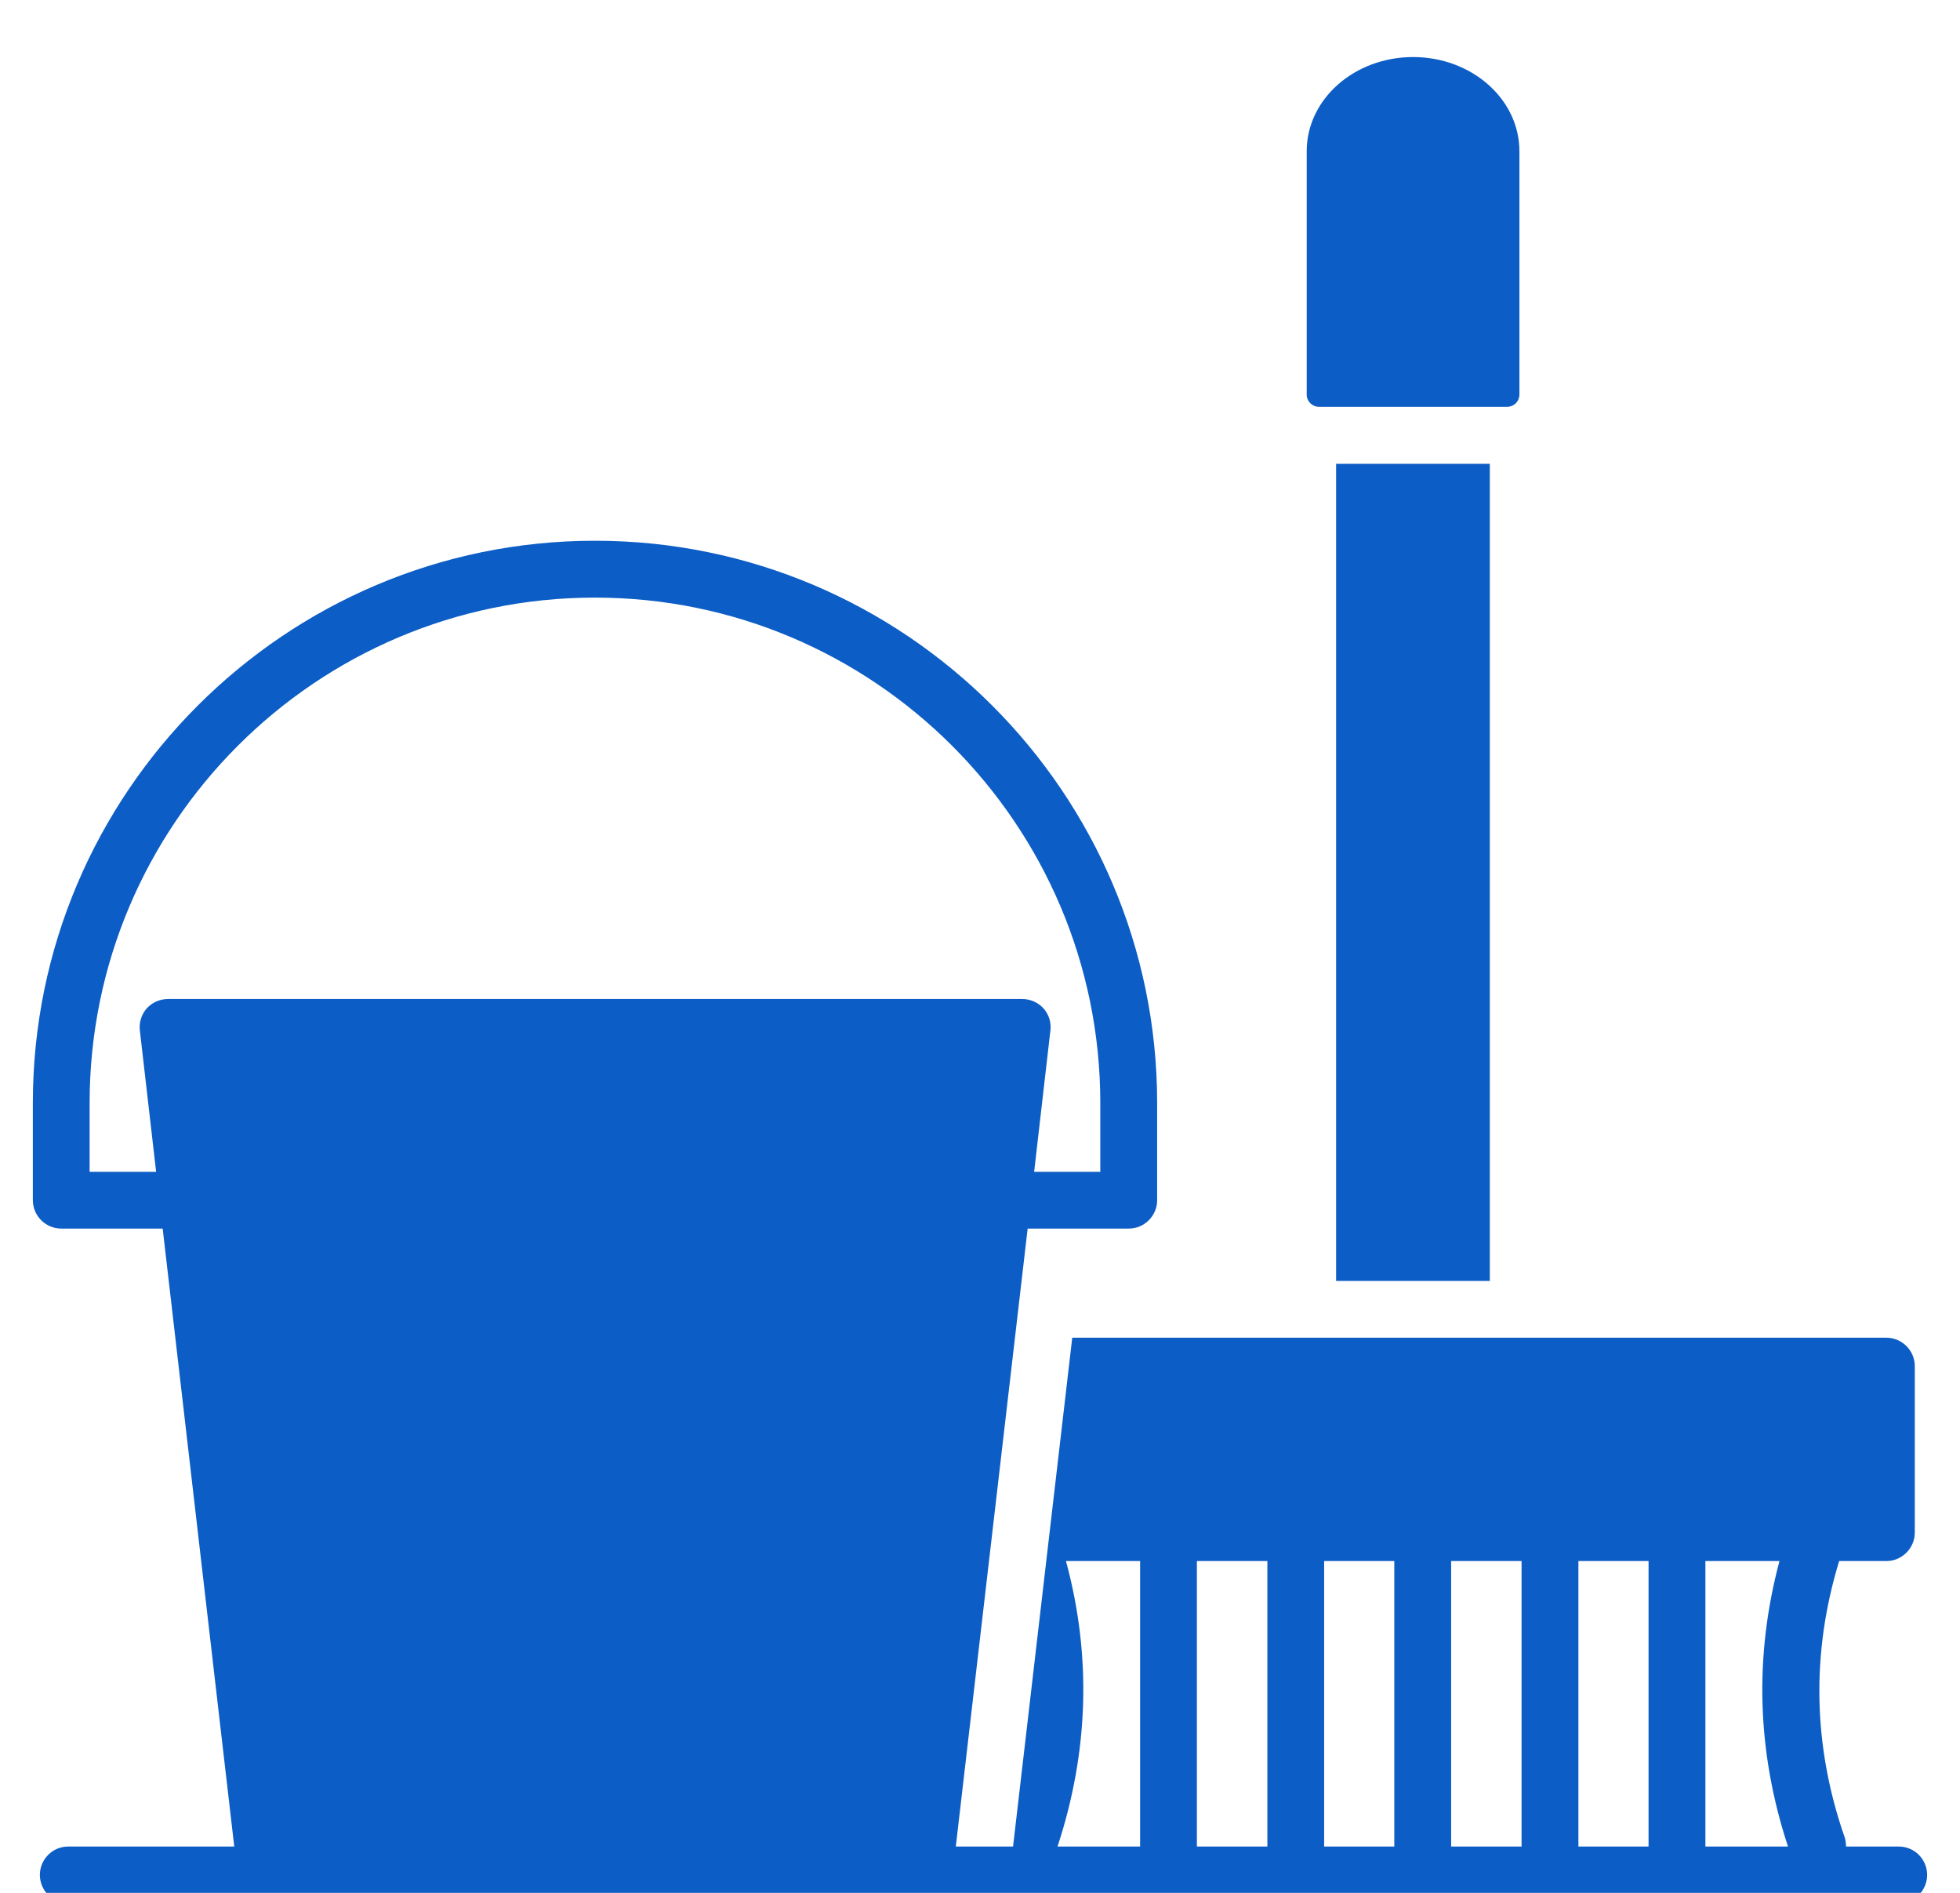
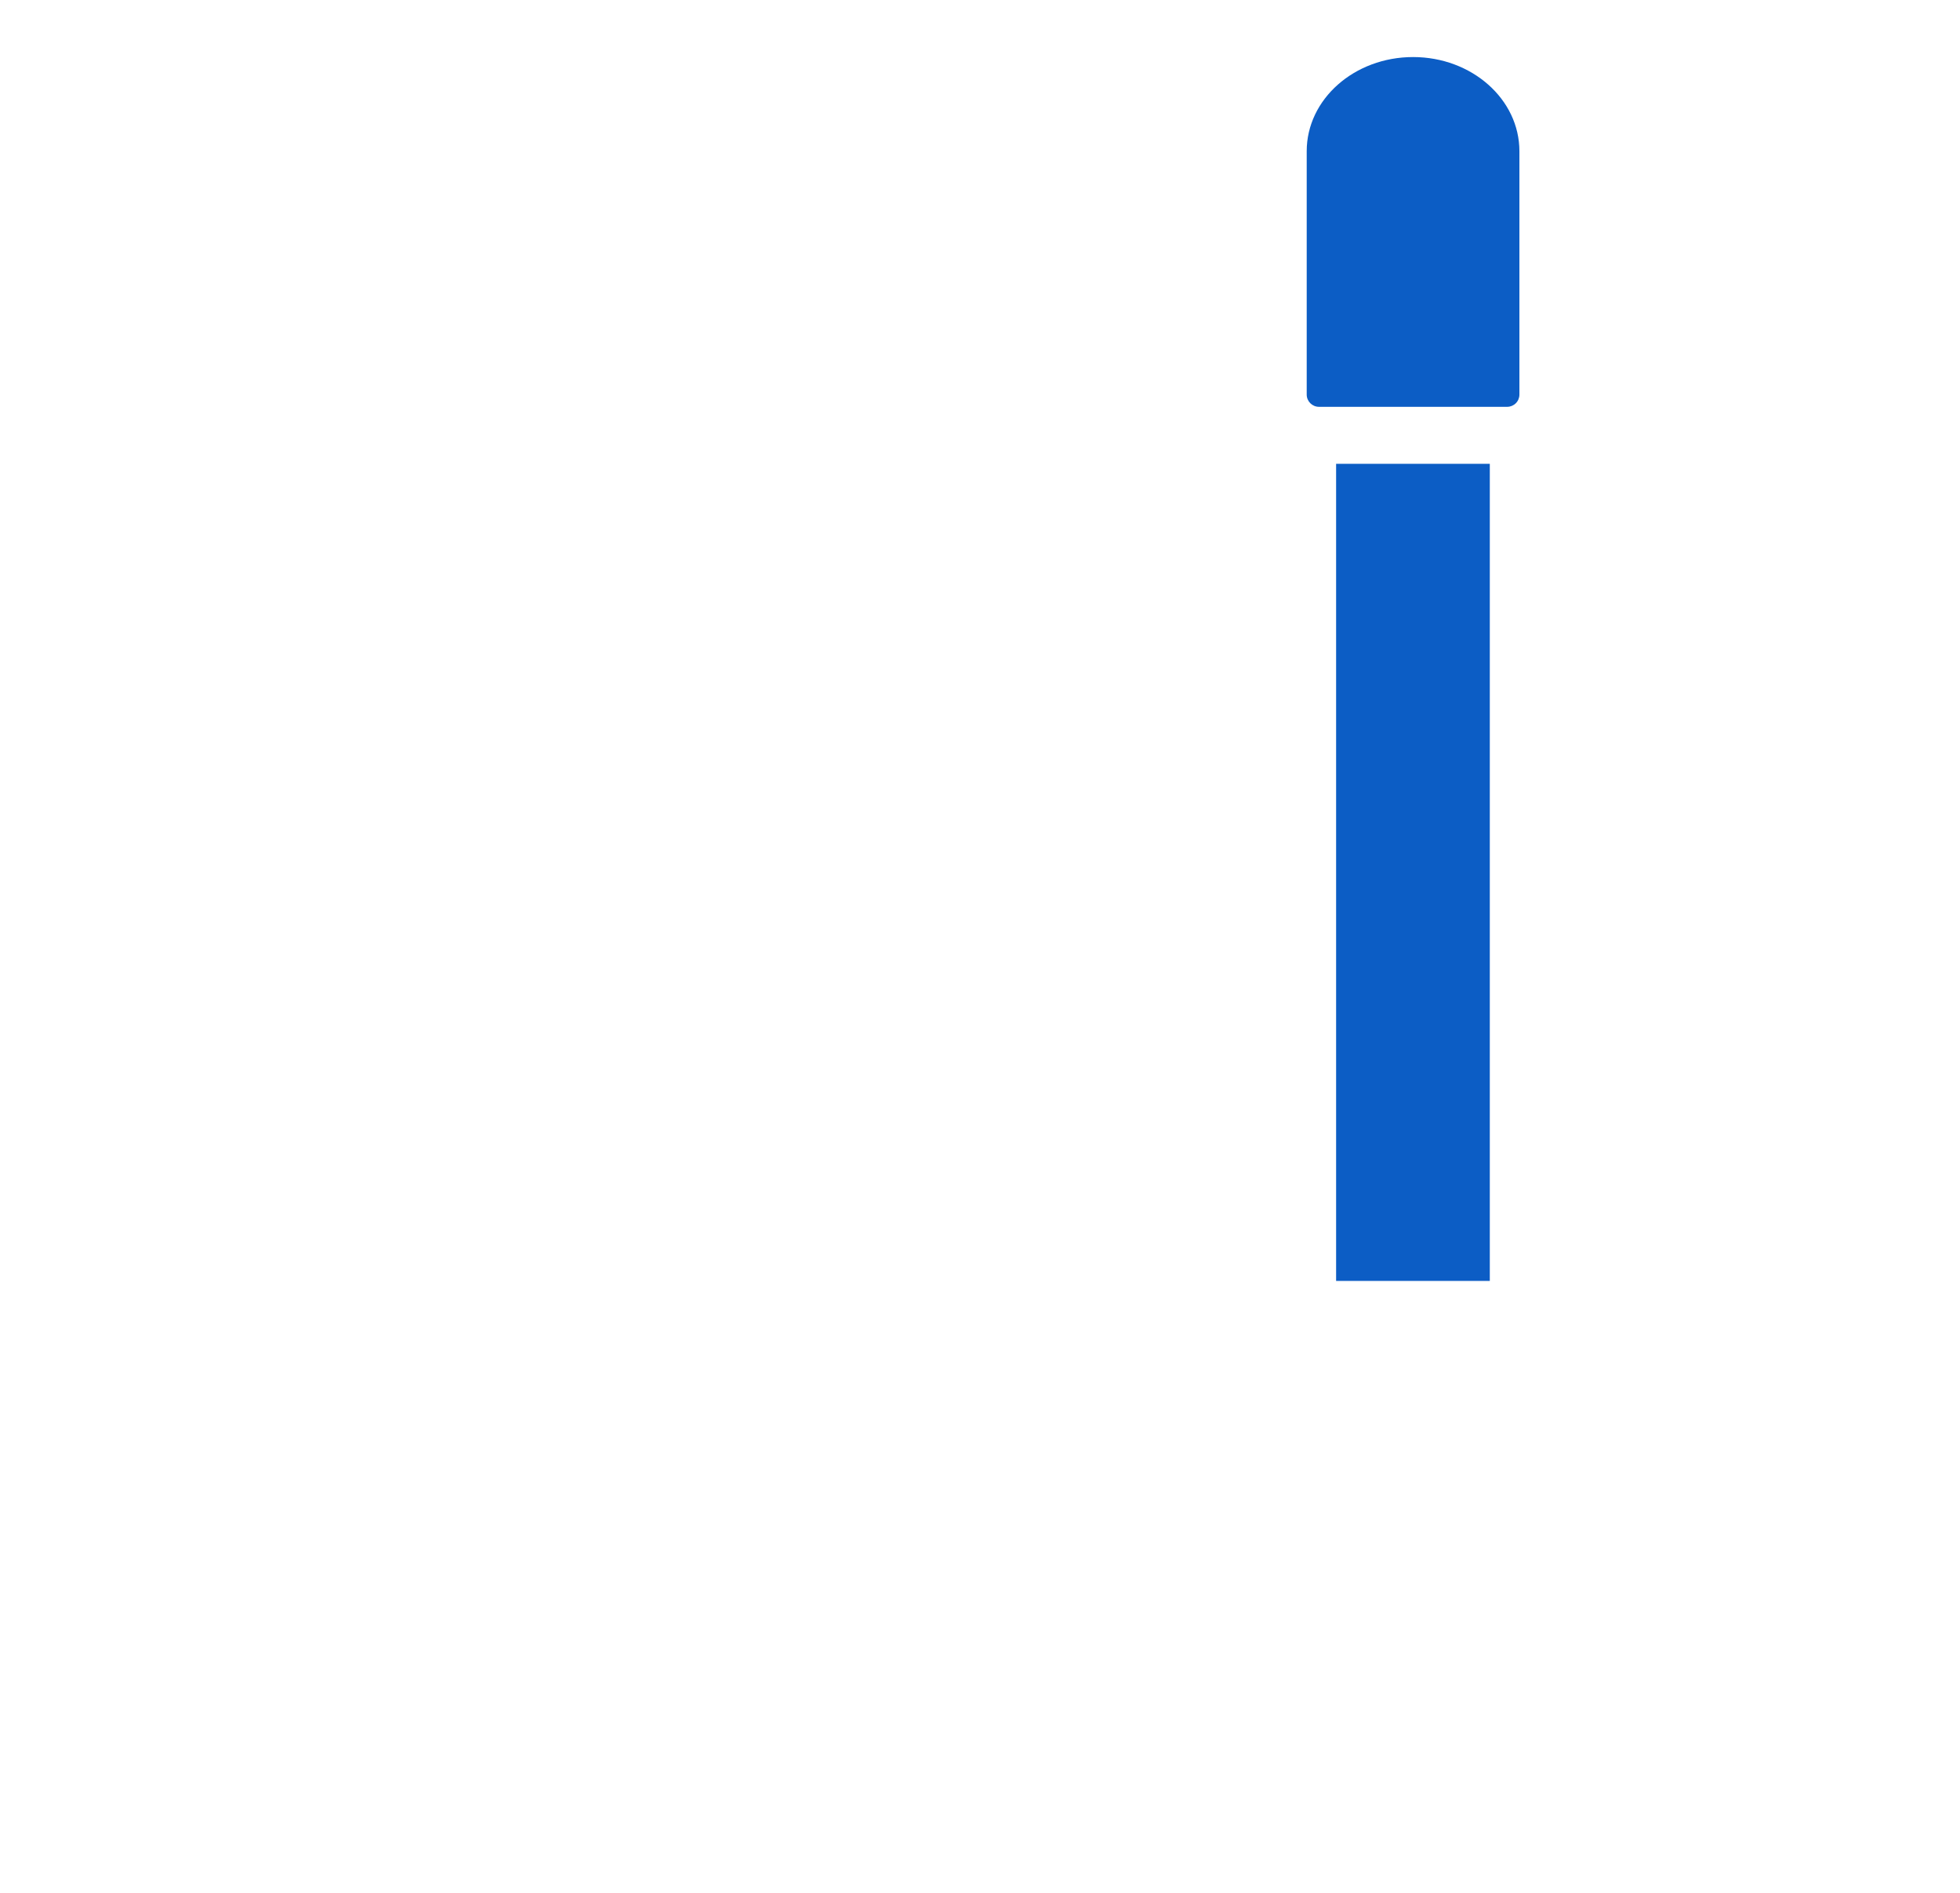
<svg xmlns="http://www.w3.org/2000/svg" fill="none" viewBox="0 0 29 28" height="28" width="29">
  <g clip-path="url(#clip0_1269_5191)">
-     <path fill="#0C5DC5" d="M28.094 27.315H27.313C27.314 27.272 27.308 27.23 27.297 27.189C26.822 25.832 26.796 24.453 27.212 23.092H27.91C28.141 23.092 28.331 22.902 28.331 22.671V20.208C28.331 19.977 28.141 19.788 27.91 19.788H15.865L14.989 27.315H14.142L15.205 18.174H16.701C16.932 18.174 17.121 17.985 17.121 17.754V16.317C17.121 11.731 13.389 7.999 8.804 7.999C4.218 7.999 0.486 11.731 0.486 16.317V17.754C0.486 17.985 0.675 18.174 0.907 18.174H2.407L3.466 27.315H1.01C0.898 27.315 0.792 27.359 0.713 27.438C0.634 27.517 0.59 27.623 0.59 27.735C0.59 27.846 0.634 27.953 0.713 28.032C0.792 28.111 0.898 28.155 1.01 28.155H3.932L3.936 28.156H13.67L13.674 28.155H28.093C28.205 28.155 28.312 28.111 28.391 28.032C28.469 27.953 28.514 27.846 28.514 27.735C28.514 27.623 28.469 27.517 28.391 27.438C28.312 27.359 28.205 27.315 28.094 27.315ZM2.171 14.917C2.131 14.962 2.102 15.015 2.085 15.072C2.067 15.129 2.062 15.19 2.07 15.249L2.31 17.334H1.326V16.317C1.326 12.194 4.68 8.84 8.803 8.84C12.926 8.84 16.28 12.194 16.28 16.317V17.334H15.301L15.541 15.249C15.549 15.19 15.544 15.129 15.527 15.072C15.509 15.015 15.479 14.962 15.44 14.917C15.36 14.829 15.246 14.778 15.124 14.778H2.486C2.365 14.778 2.251 14.829 2.171 14.917ZM26.329 23.092C25.953 24.5 25.994 25.914 26.455 27.315H25.233V23.092H26.329ZM24.392 23.092V27.315H23.354V23.092H24.392ZM22.513 23.092V27.315H21.471V23.092H22.513ZM20.63 23.092V27.315H19.592V23.092H20.63ZM18.752 23.092V27.315H17.709V23.092H18.752ZM15.772 23.092H16.869V27.315H15.647C16.108 25.914 16.153 24.499 15.772 23.092Z" />
    <path fill="#0C5DC5" d="M19.769 6.861H22.043V18.948H19.769V6.861ZM19.516 6.018H22.3C22.348 6.018 22.394 5.999 22.428 5.965C22.462 5.931 22.481 5.885 22.481 5.837V2.237C22.481 1.467 21.776 0.844 20.908 0.844C20.039 0.844 19.334 1.467 19.334 2.237V5.837C19.334 5.937 19.416 6.018 19.516 6.018Z" />
  </g>
  <defs>
    <clipPath id="clip0_1269_5191">
      <rect fill="white" height="28" width="29" />
    </clipPath>
  </defs>
</svg>